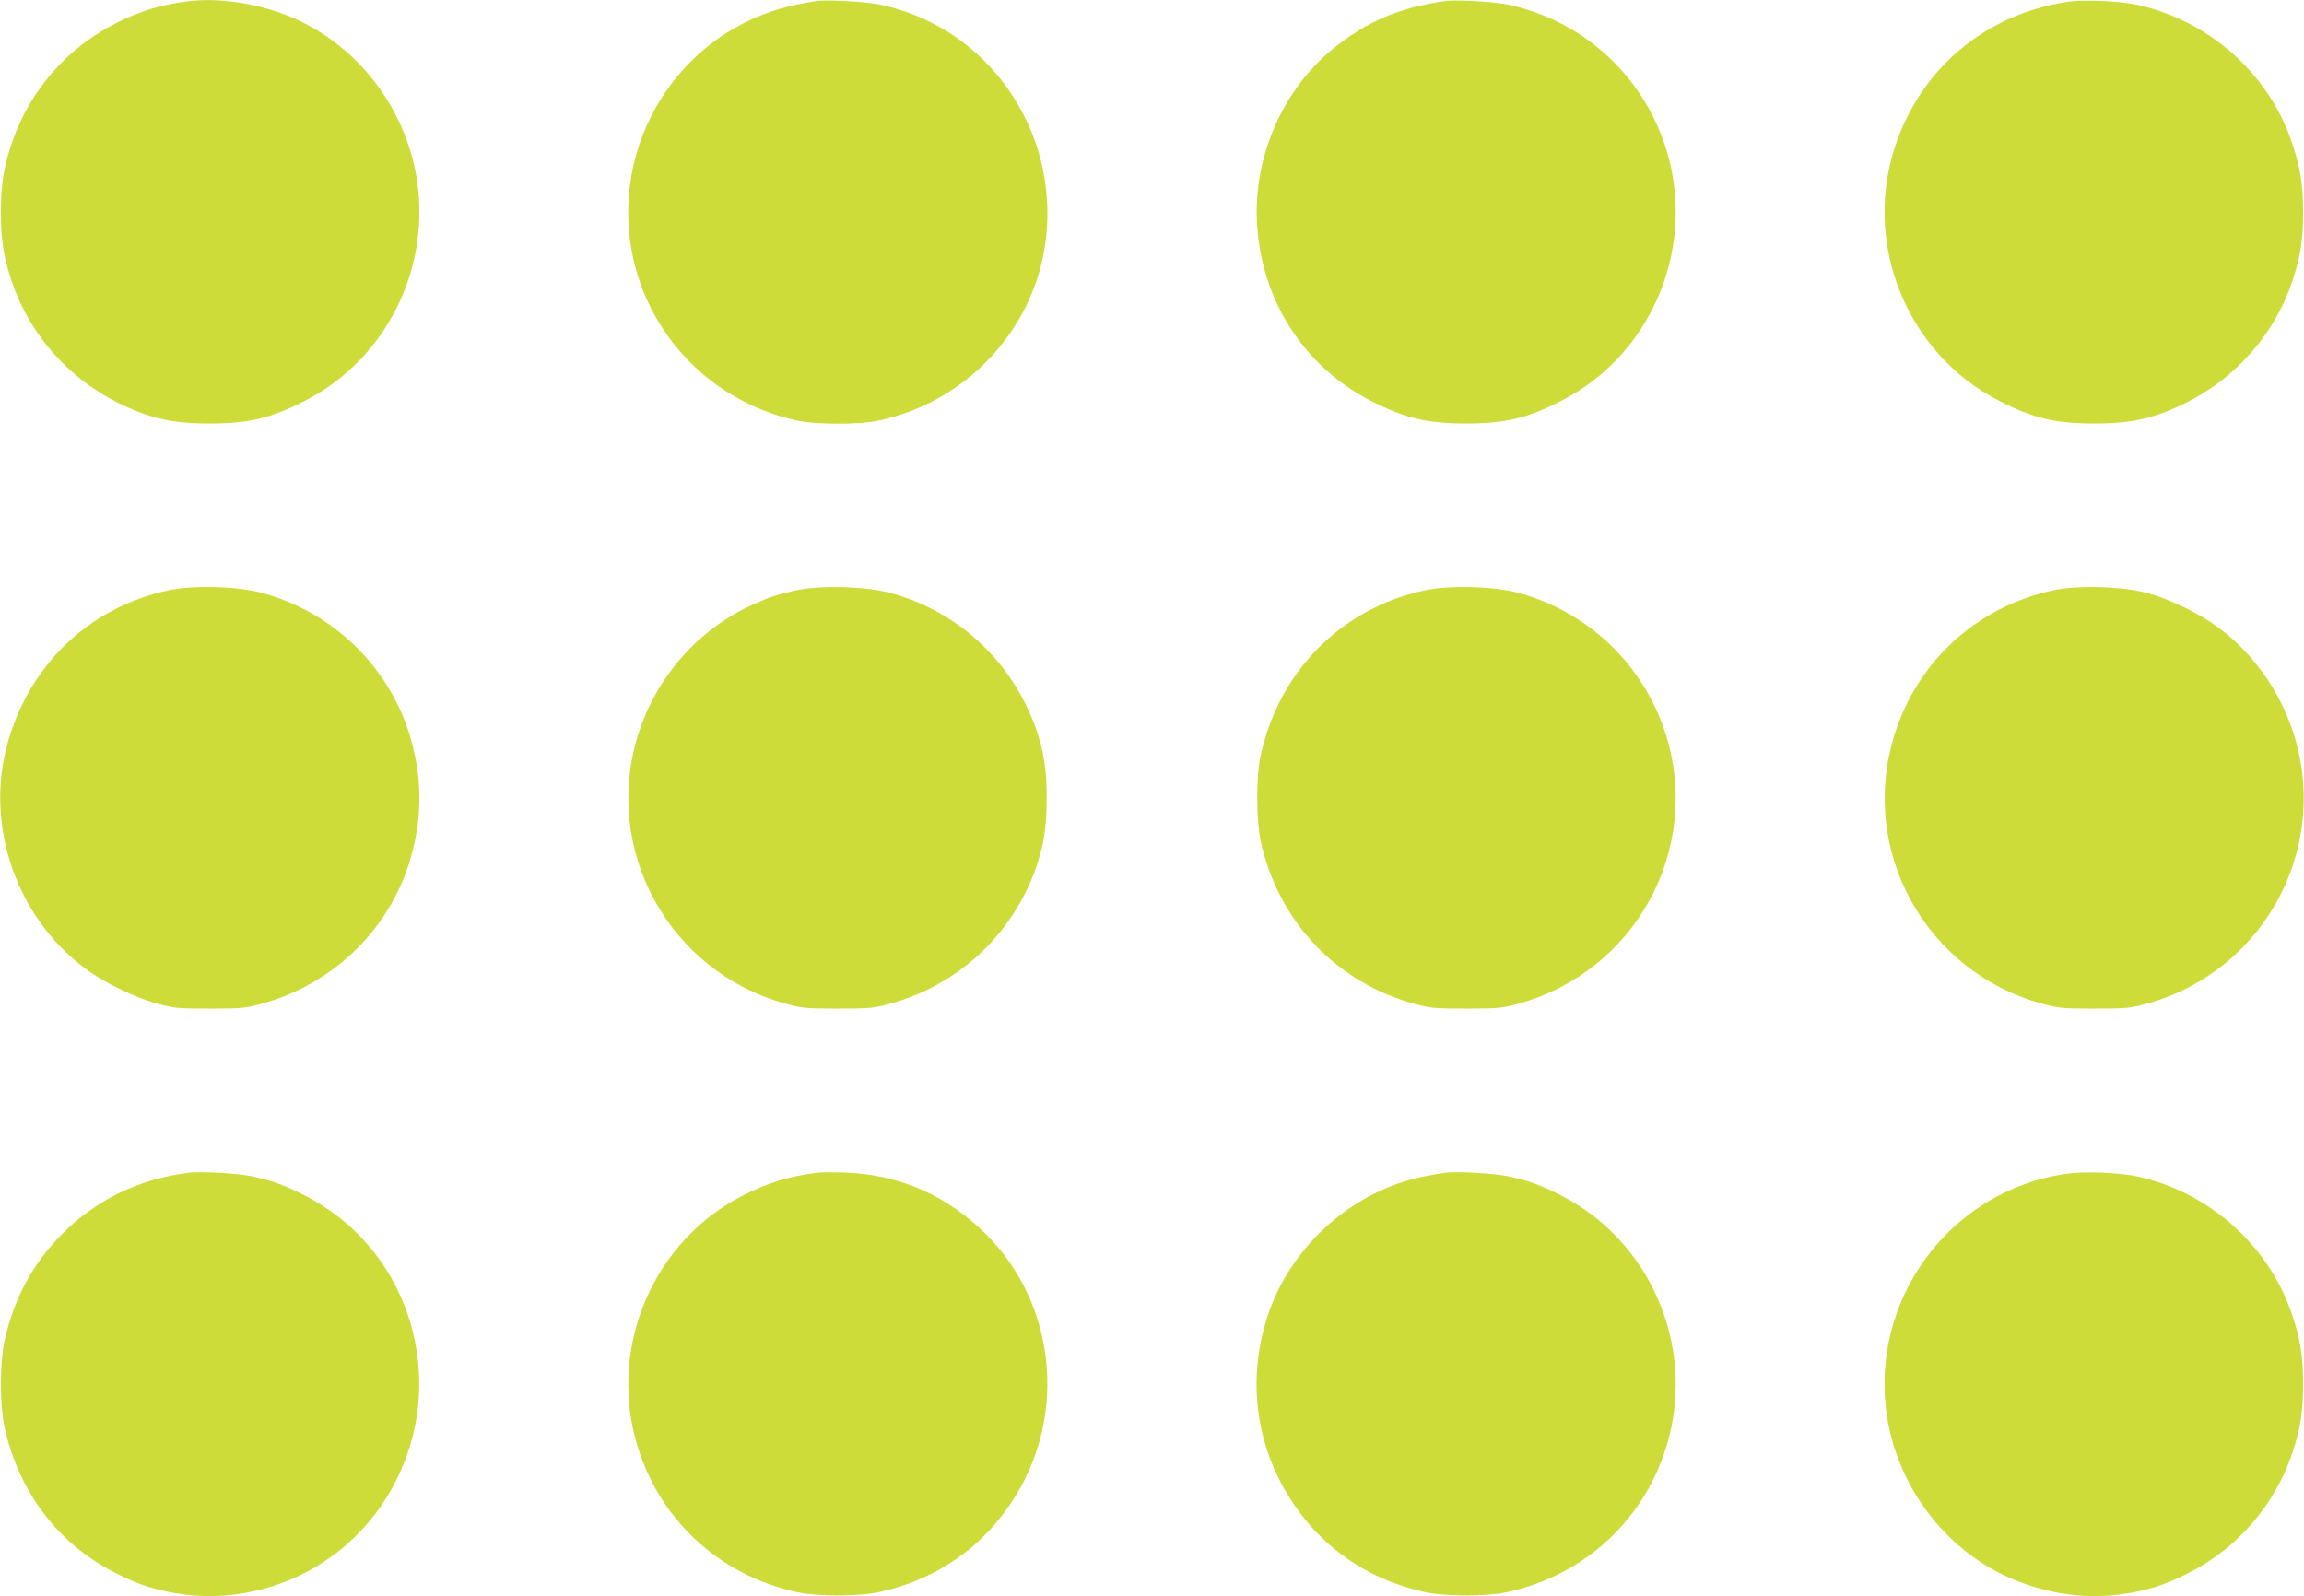
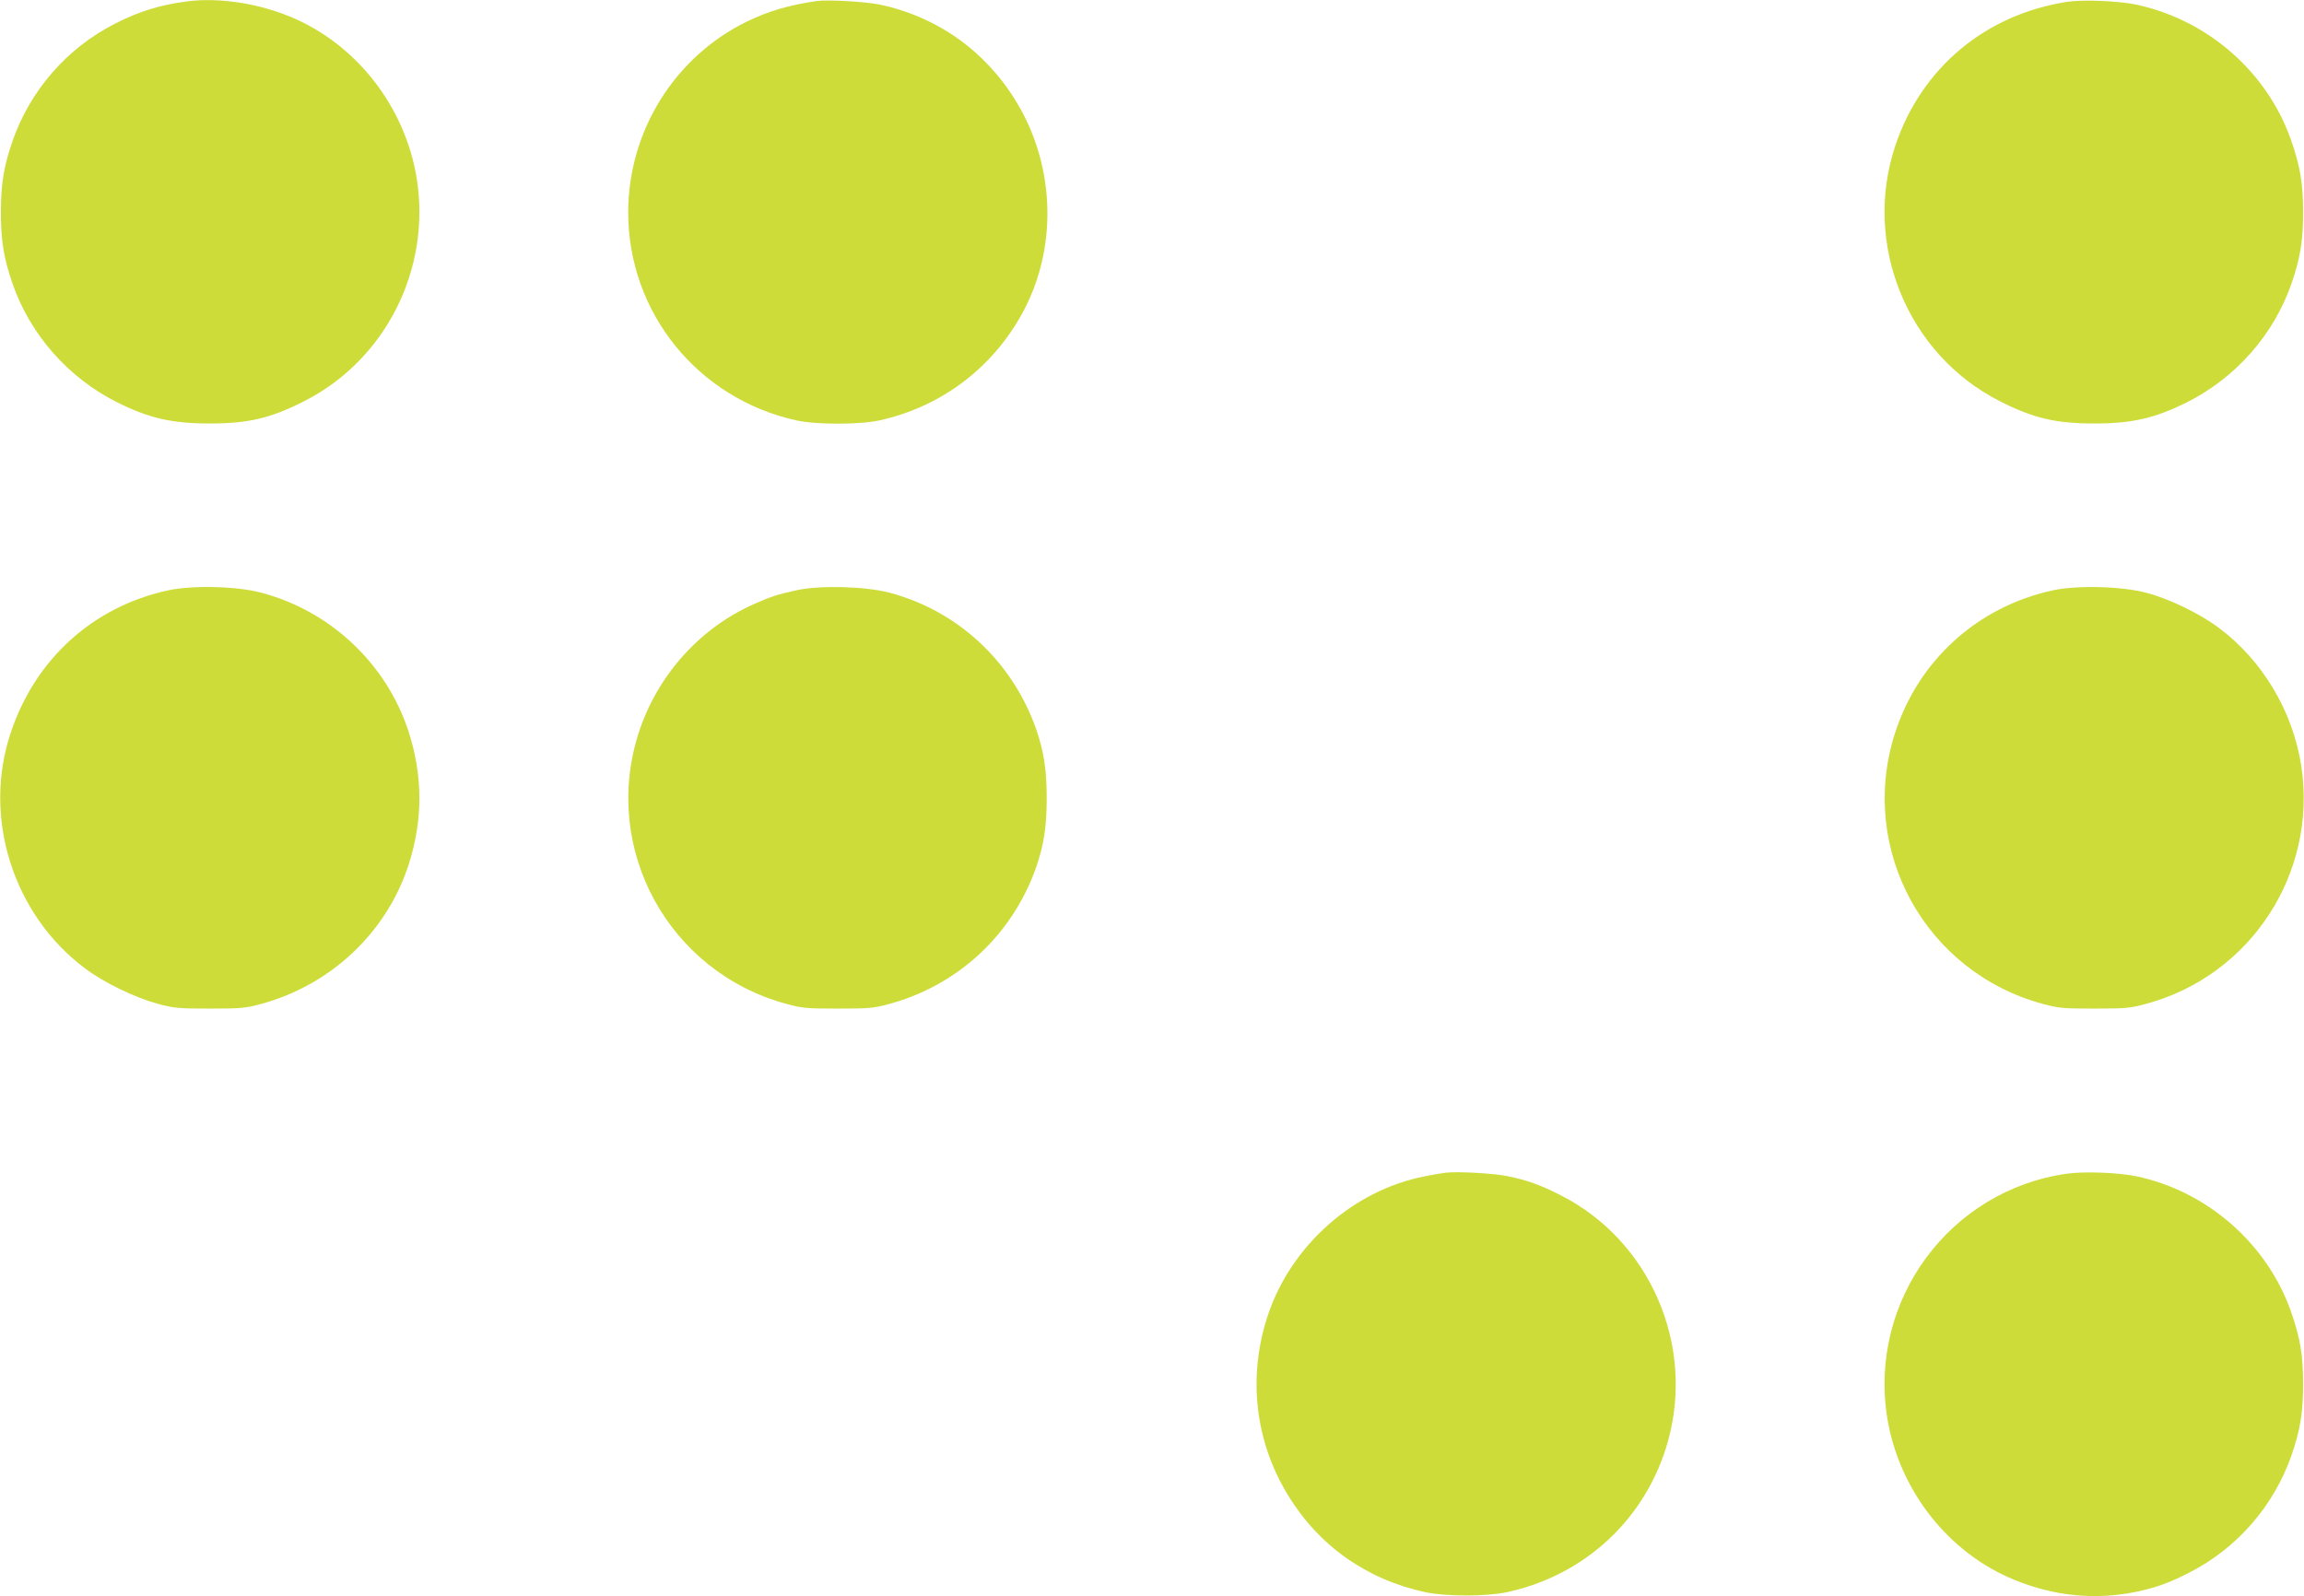
<svg xmlns="http://www.w3.org/2000/svg" version="1.0" width="1280pt" height="887pt" viewBox="0 0 1280 887" preserveAspectRatio="xMidYMid meet">
  <g transform="translate(0,887) scale(0.1,-0.1)" fill="#cddc39" stroke="none">
    <path d="M1045 8863 c-151 -19 -271 -55 -407 -125 -266 -135 -471 -371 -569 -653 -48 -140 -64 -236 -64 -395 0 -160 16 -255 65 -397 98 -282 309 -522 580 -658 178 -89 305 -118 515 -118 215 0 339 29 527 125 451 230 704 733 623 1238 -66 402 -339 749 -707 899 -181 74 -394 105 -563 84z" />
    <path d="M4535 8864 c-159 -24 -267 -56 -388 -115 -400 -196 -656 -608 -657 -1057 -1 -558 386 -1037 935 -1158 110 -24 350 -24 460 0 356 78 651 308 814 633 177 354 157 794 -53 1138 -170 281 -440 473 -761 540 -78 16 -290 28 -350 19z" />
-     <path d="M8025 8864 c-256 -38 -429 -112 -617 -263 -279 -225 -444 -599 -425 -966 22 -430 260 -802 635 -993 188 -96 312 -125 527 -125 215 0 339 29 527 125 493 251 744 827 595 1364 -119 427 -460 748 -892 839 -78 16 -290 28 -350 19z" />
    <path d="M11485 8860 c-455 -70 -810 -367 -955 -798 -184 -548 65 -1159 578 -1420 188 -96 312 -125 527 -125 210 0 337 29 515 118 271 136 482 376 580 658 49 142 65 237 65 397 0 160 -16 255 -66 399 -132 381 -465 672 -864 756 -95 20 -296 28 -380 15z" />
    <path d="M935 5590 c-417 -90 -738 -380 -875 -790 -159 -472 13 -1013 414 -1312 104 -78 276 -161 401 -195 92 -25 115 -27 290 -27 173 0 198 2 286 26 389 106 697 397 819 773 80 250 80 490 0 740 -122 376 -433 670 -819 772 -134 36 -383 42 -516 13z" />
    <path d="M4428 5591 c-110 -24 -144 -35 -243 -79 -302 -135 -538 -401 -639 -721 -203 -642 170 -1322 823 -1499 88 -24 113 -26 286 -26 173 0 198 2 286 26 382 104 683 384 815 758 43 125 59 225 59 385 0 160 -16 260 -59 385 -132 375 -436 657 -815 757 -133 35 -383 42 -513 14z" />
-     <path d="M7915 5590 c-464 -100 -811 -451 -912 -921 -25 -116 -24 -352 0 -469 96 -446 419 -789 856 -908 88 -24 113 -26 286 -26 173 0 198 2 286 26 653 177 1026 857 823 1499 -122 386 -433 683 -823 786 -134 36 -383 42 -516 13z" />
    <path d="M11405 5590 c-420 -91 -750 -391 -879 -799 -203 -643 169 -1322 823 -1499 88 -24 113 -26 286 -26 175 0 198 2 290 27 579 157 950 725 860 1320 -46 303 -215 588 -459 769 -105 79 -277 162 -401 194 -139 37 -385 43 -520 14z" />
-     <path d="M1050 2354 c-275 -34 -513 -148 -702 -338 -168 -167 -273 -364 -325 -606 -24 -117 -24 -343 0 -460 78 -366 297 -656 615 -818 113 -58 186 -84 297 -107 462 -95 943 107 1200 505 384 593 178 1382 -443 1698 -113 58 -186 84 -297 107 -79 16 -278 27 -345 19z" />
-     <path d="M4540 2354 c-154 -19 -274 -56 -412 -126 -493 -251 -744 -827 -595 -1364 119 -429 459 -747 897 -841 116 -24 334 -24 450 0 327 70 595 259 766 542 280 460 214 1057 -158 1437 -220 224 -490 343 -798 353 -63 2 -131 1 -150 -1z" />
    <path d="M8030 2354 c-19 -2 -71 -11 -115 -20 -395 -77 -740 -382 -870 -768 -114 -339 -75 -699 109 -1001 171 -283 439 -472 766 -542 116 -24 334 -24 450 0 438 94 778 412 897 841 149 537 -102 1113 -595 1364 -113 58 -186 84 -297 107 -79 16 -278 27 -345 19z" />
    <path d="M11486 2349 c-654 -90 -1107 -705 -1001 -1359 66 -401 340 -750 708 -899 221 -90 447 -112 672 -66 111 23 184 49 297 107 266 135 471 371 569 653 48 140 64 236 64 395 0 160 -16 255 -66 399 -132 380 -467 674 -864 756 -98 20 -286 27 -379 14z" />
  </g>
</svg>